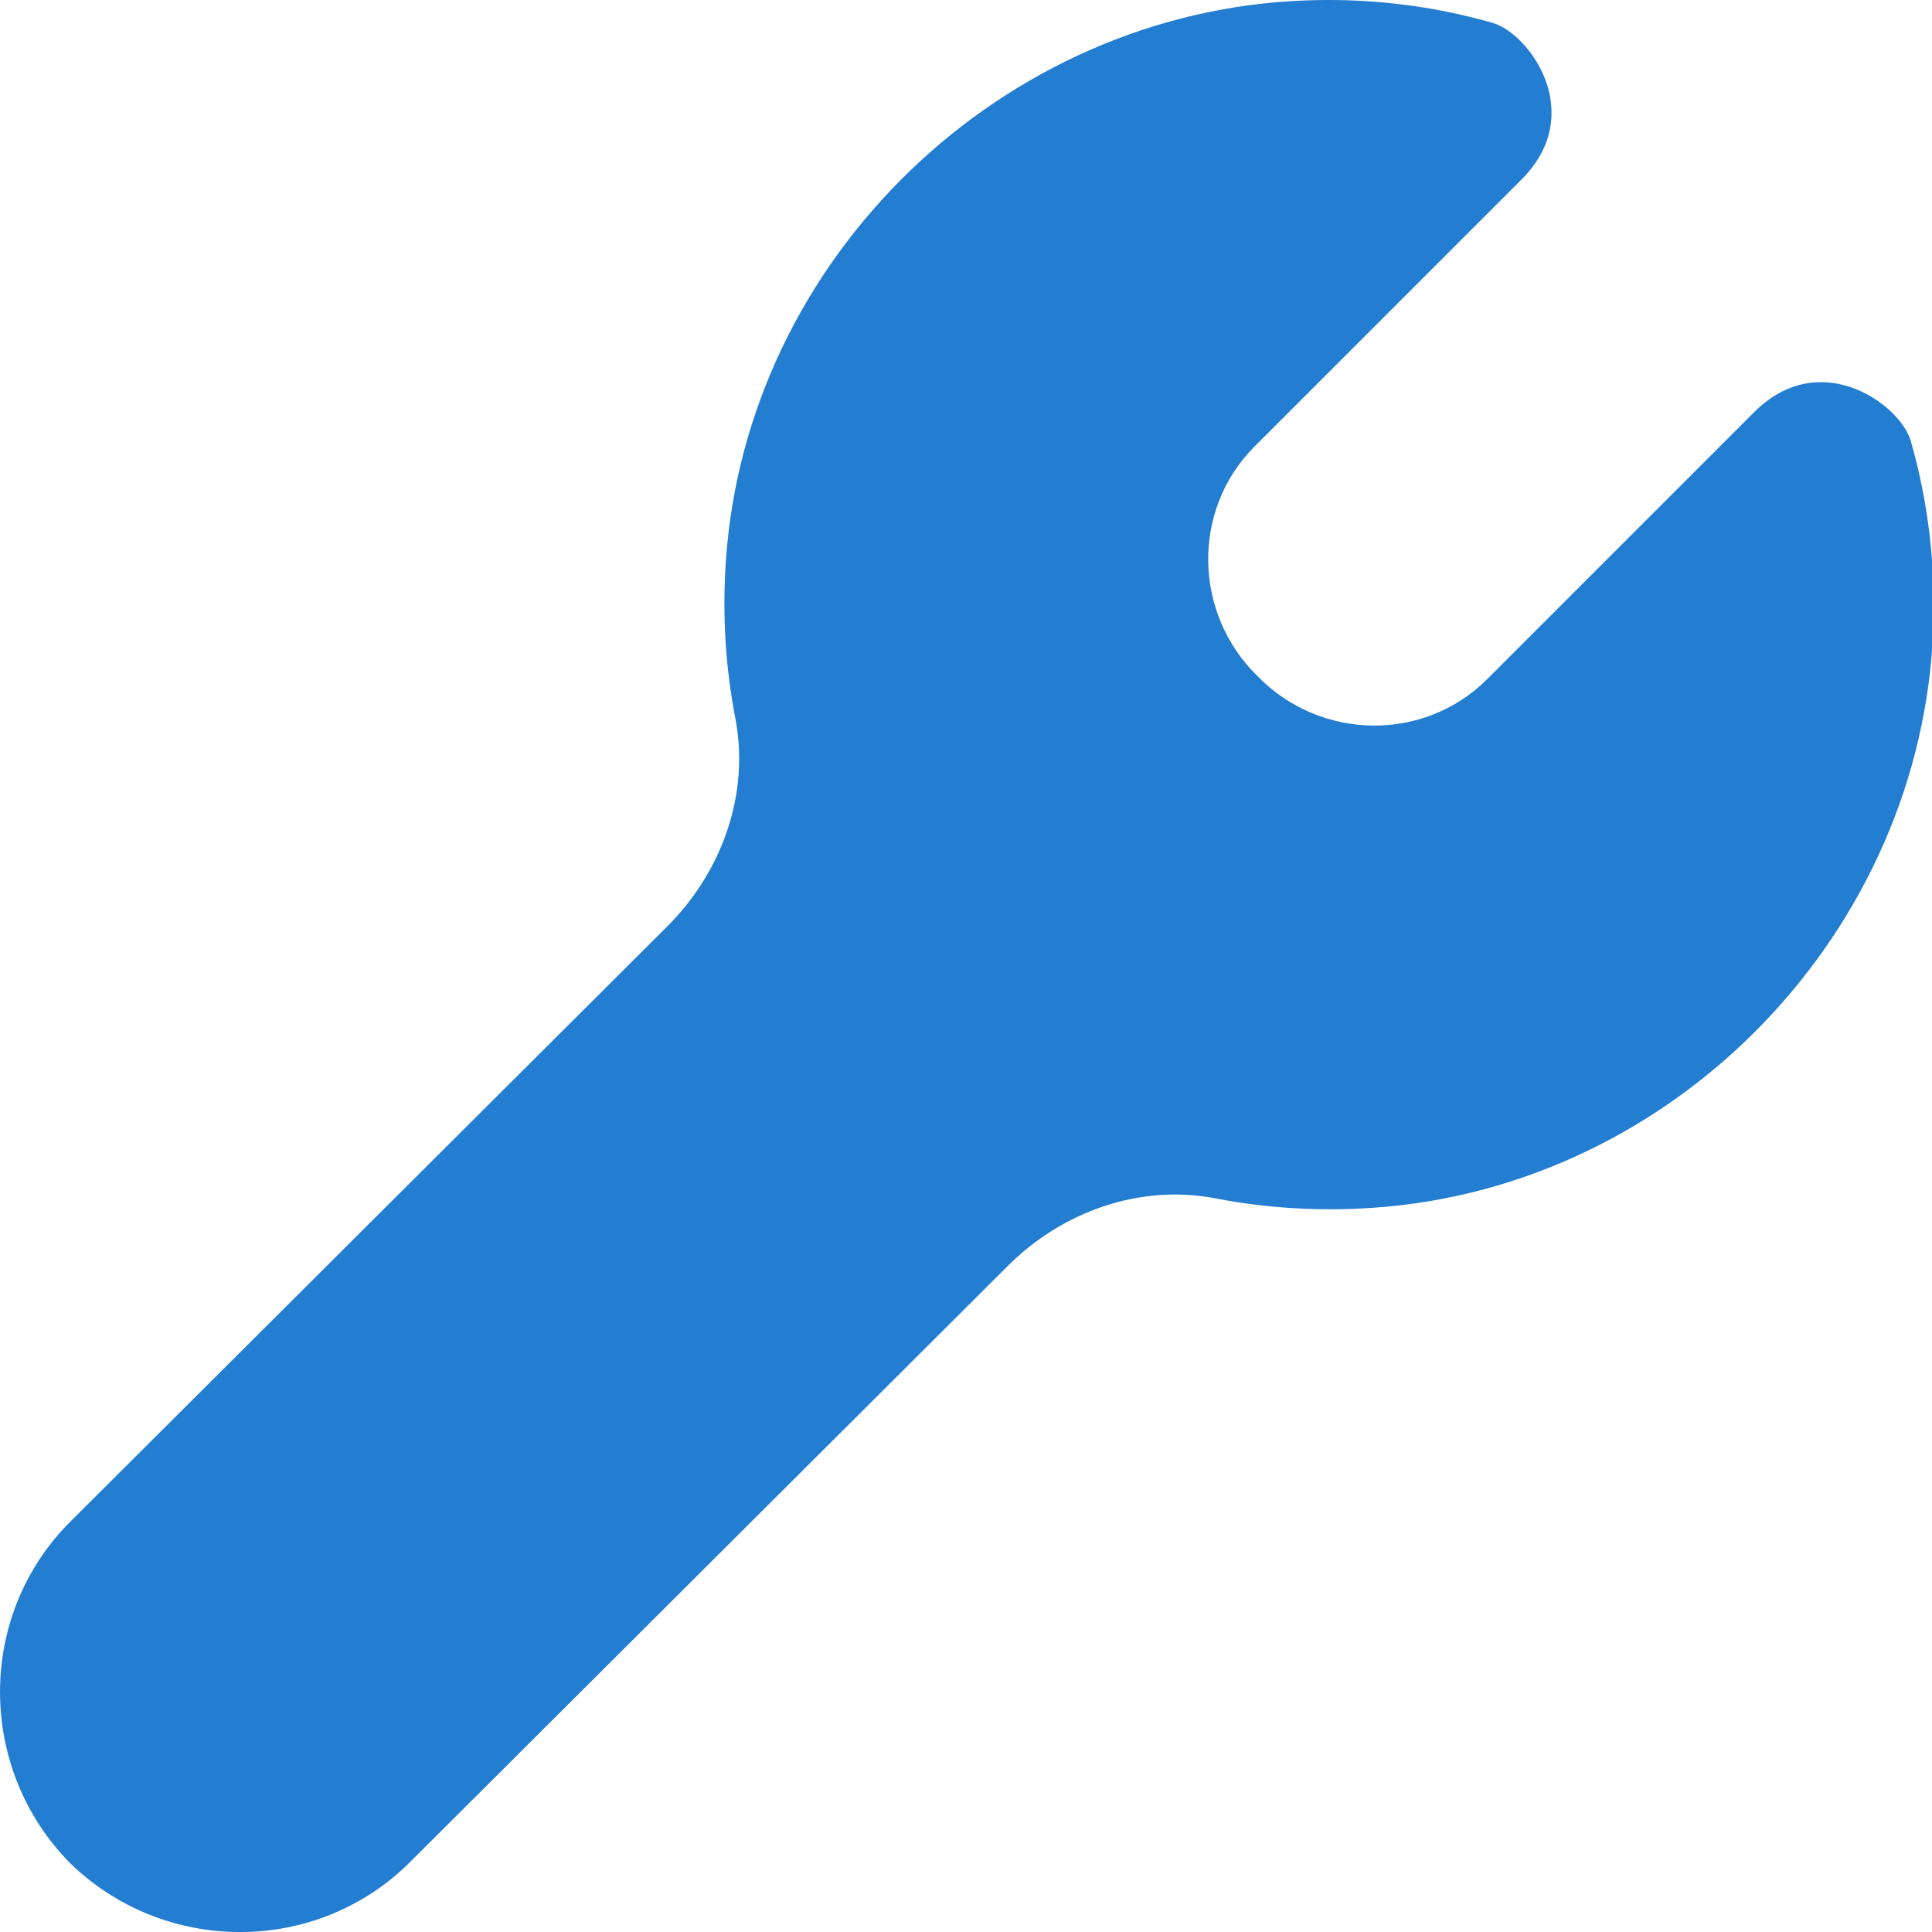
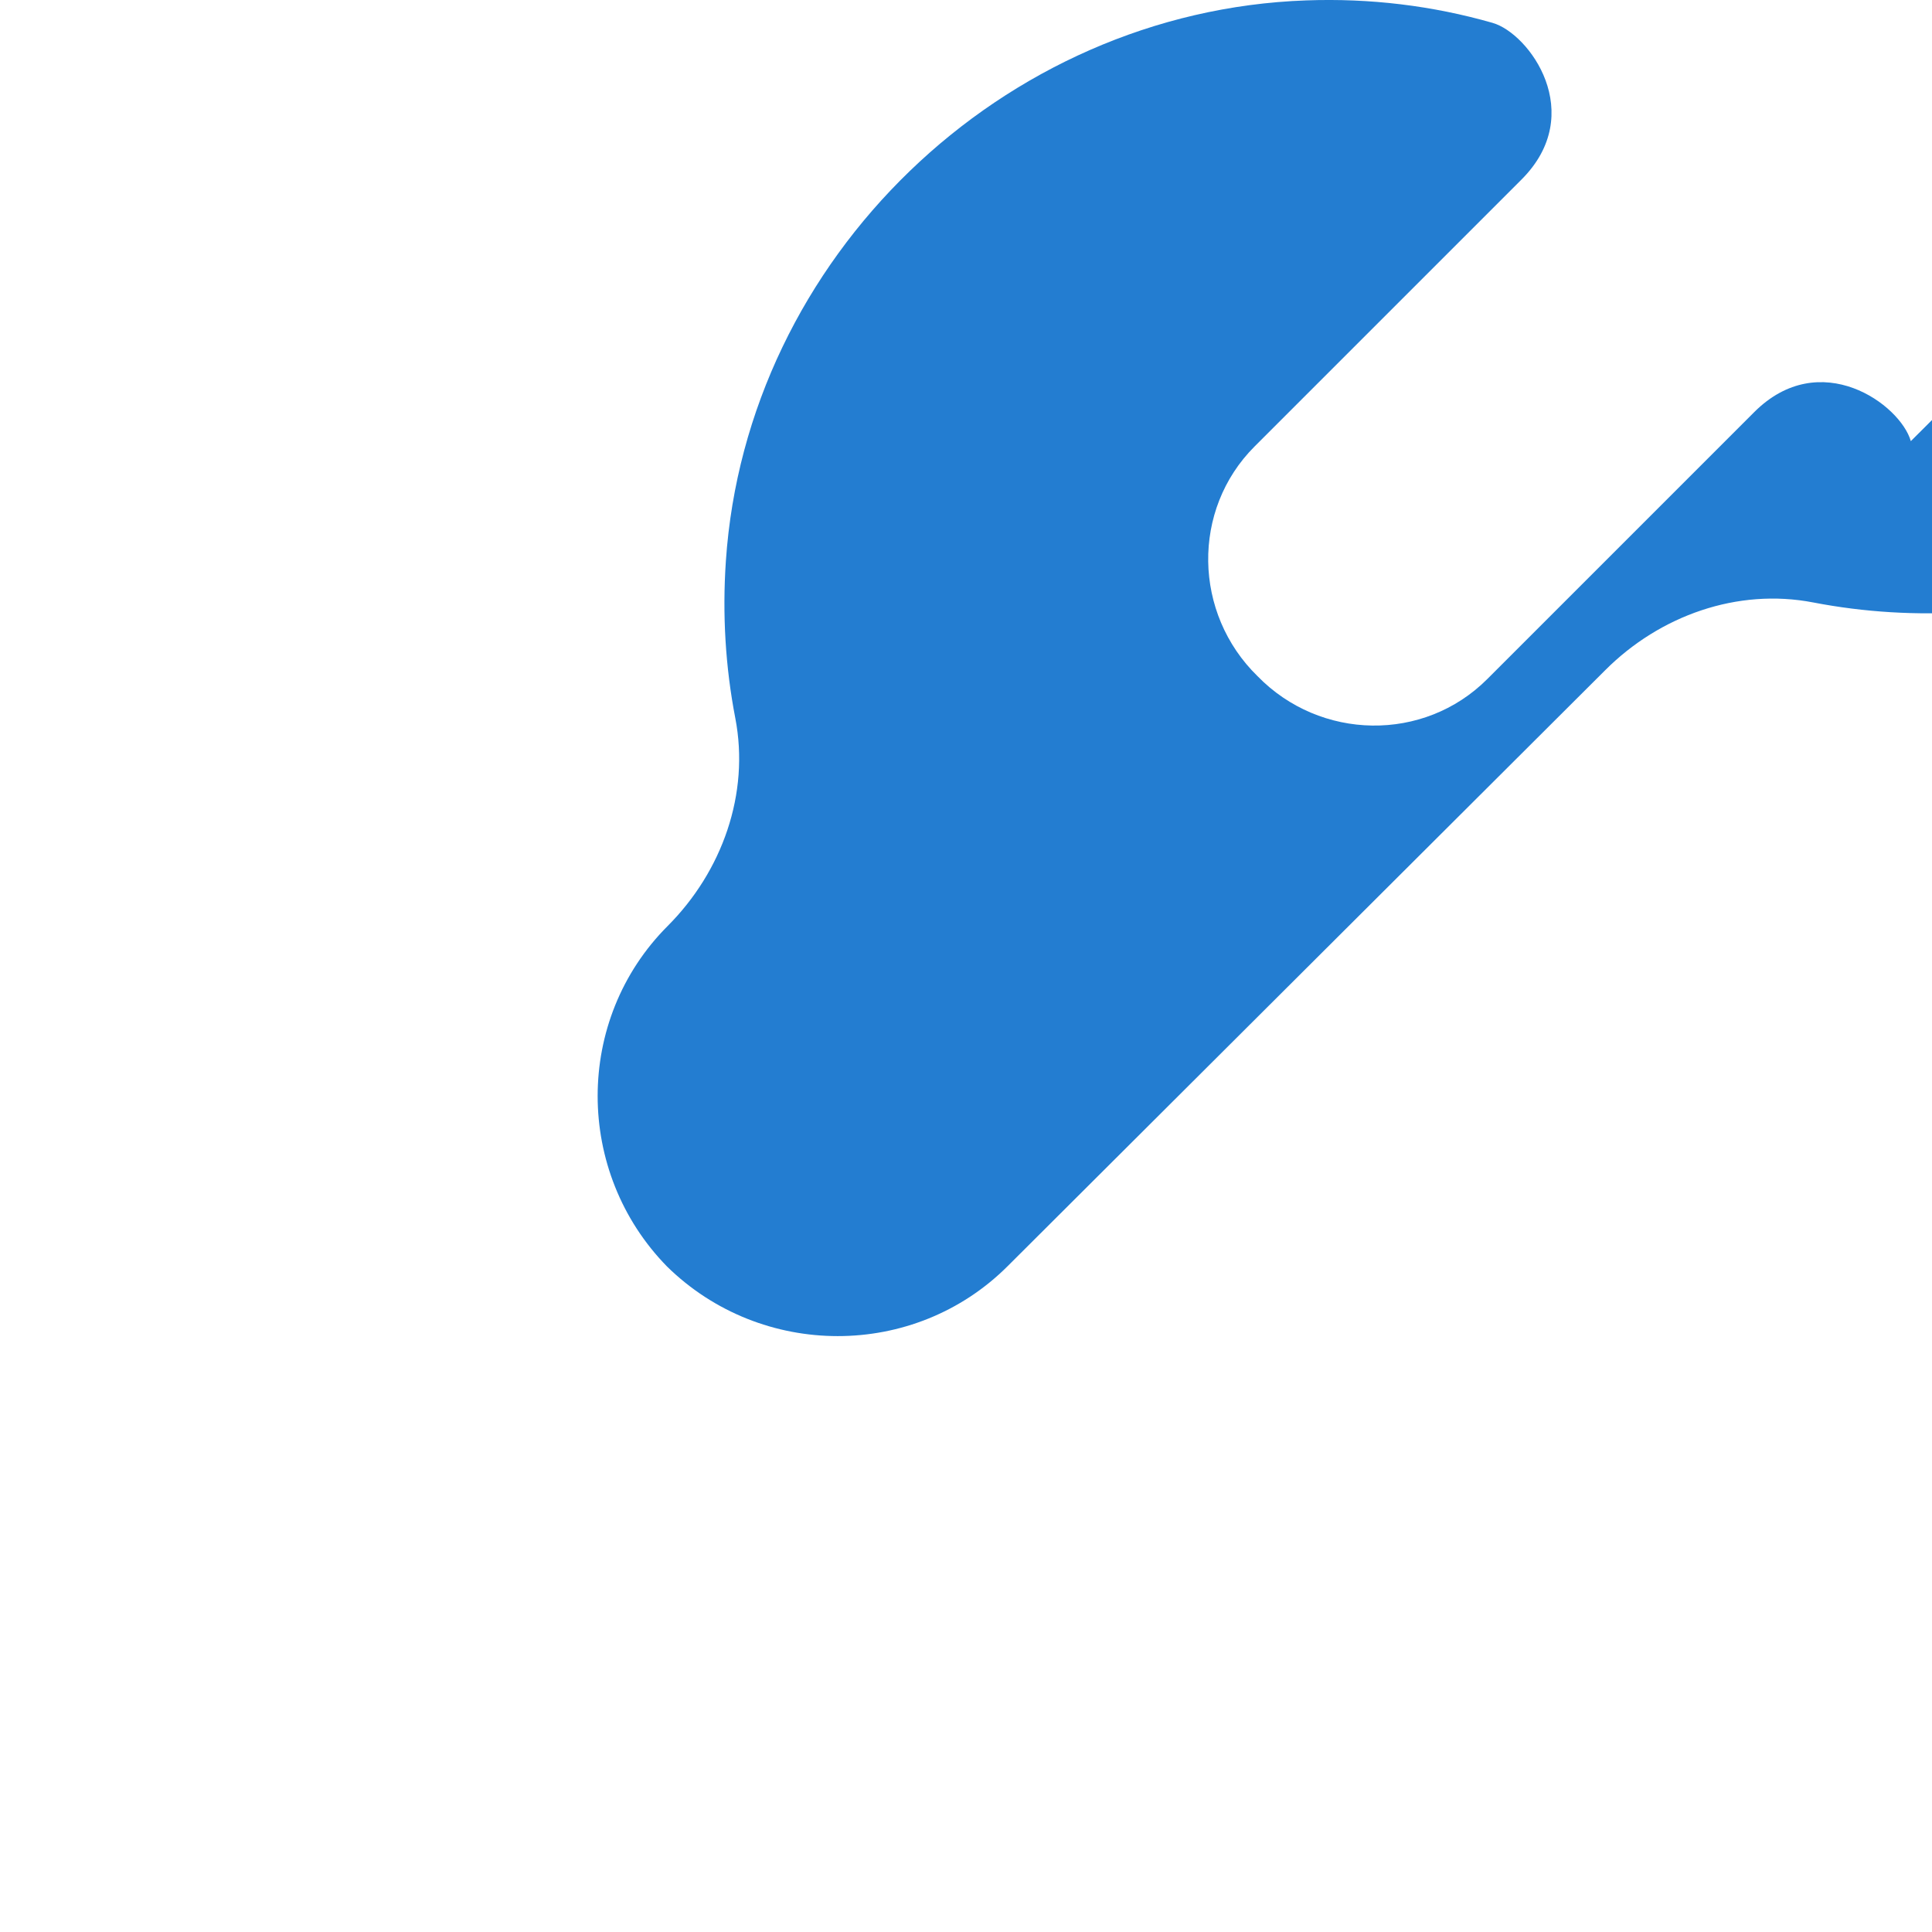
<svg xmlns="http://www.w3.org/2000/svg" id="Layer_1" data-name="Layer 1" viewBox="0 0 24 24" width="300" height="300" version="1.1">
  <g width="100%" height="100%" transform="matrix(1,0,0,1,0,0)">
-     <path d="m23.737,5.48c-.131-.457-1.126-1.18-1.946-.36-.82.82-3.316,3.316-3.316,3.316-.787.787-2.074.764-2.853-.036-.799-.779-.824-2.067-.037-2.854,0,0,2.496-2.496,3.316-3.316.82-.82.097-1.815-.36-1.946-.748-.214-1.523-.308-2.317-.279-3.773.134-6.953,3.199-7.207,6.965-.045.665-.005,1.317.117,1.95.182.94-.163,1.905-.84,2.583L.87,18.906c-1.162,1.163-1.155,3.059-.007,4.231,1.172,1.149,3.068,1.156,4.231-.006l7.424-7.404c.677-.677,1.642-1.022,2.583-.84.633.122,1.285.162,1.95.117,3.767-.254,6.831-3.434,6.965-7.207.028-.794-.065-1.569-.279-2.317Z" fill="#237dd1" fill-opacity="1" data-original-color="#000000ff" stroke="none" stroke-opacity="1" />
+     <path d="m23.737,5.48c-.131-.457-1.126-1.18-1.946-.36-.82.82-3.316,3.316-3.316,3.316-.787.787-2.074.764-2.853-.036-.799-.779-.824-2.067-.037-2.854,0,0,2.496-2.496,3.316-3.316.82-.82.097-1.815-.36-1.946-.748-.214-1.523-.308-2.317-.279-3.773.134-6.953,3.199-7.207,6.965-.045.665-.005,1.317.117,1.95.182.94-.163,1.905-.84,2.583c-1.162,1.163-1.155,3.059-.007,4.231,1.172,1.149,3.068,1.156,4.231-.006l7.424-7.404c.677-.677,1.642-1.022,2.583-.84.633.122,1.285.162,1.95.117,3.767-.254,6.831-3.434,6.965-7.207.028-.794-.065-1.569-.279-2.317Z" fill="#237dd1" fill-opacity="1" data-original-color="#000000ff" stroke="none" stroke-opacity="1" />
  </g>
</svg>